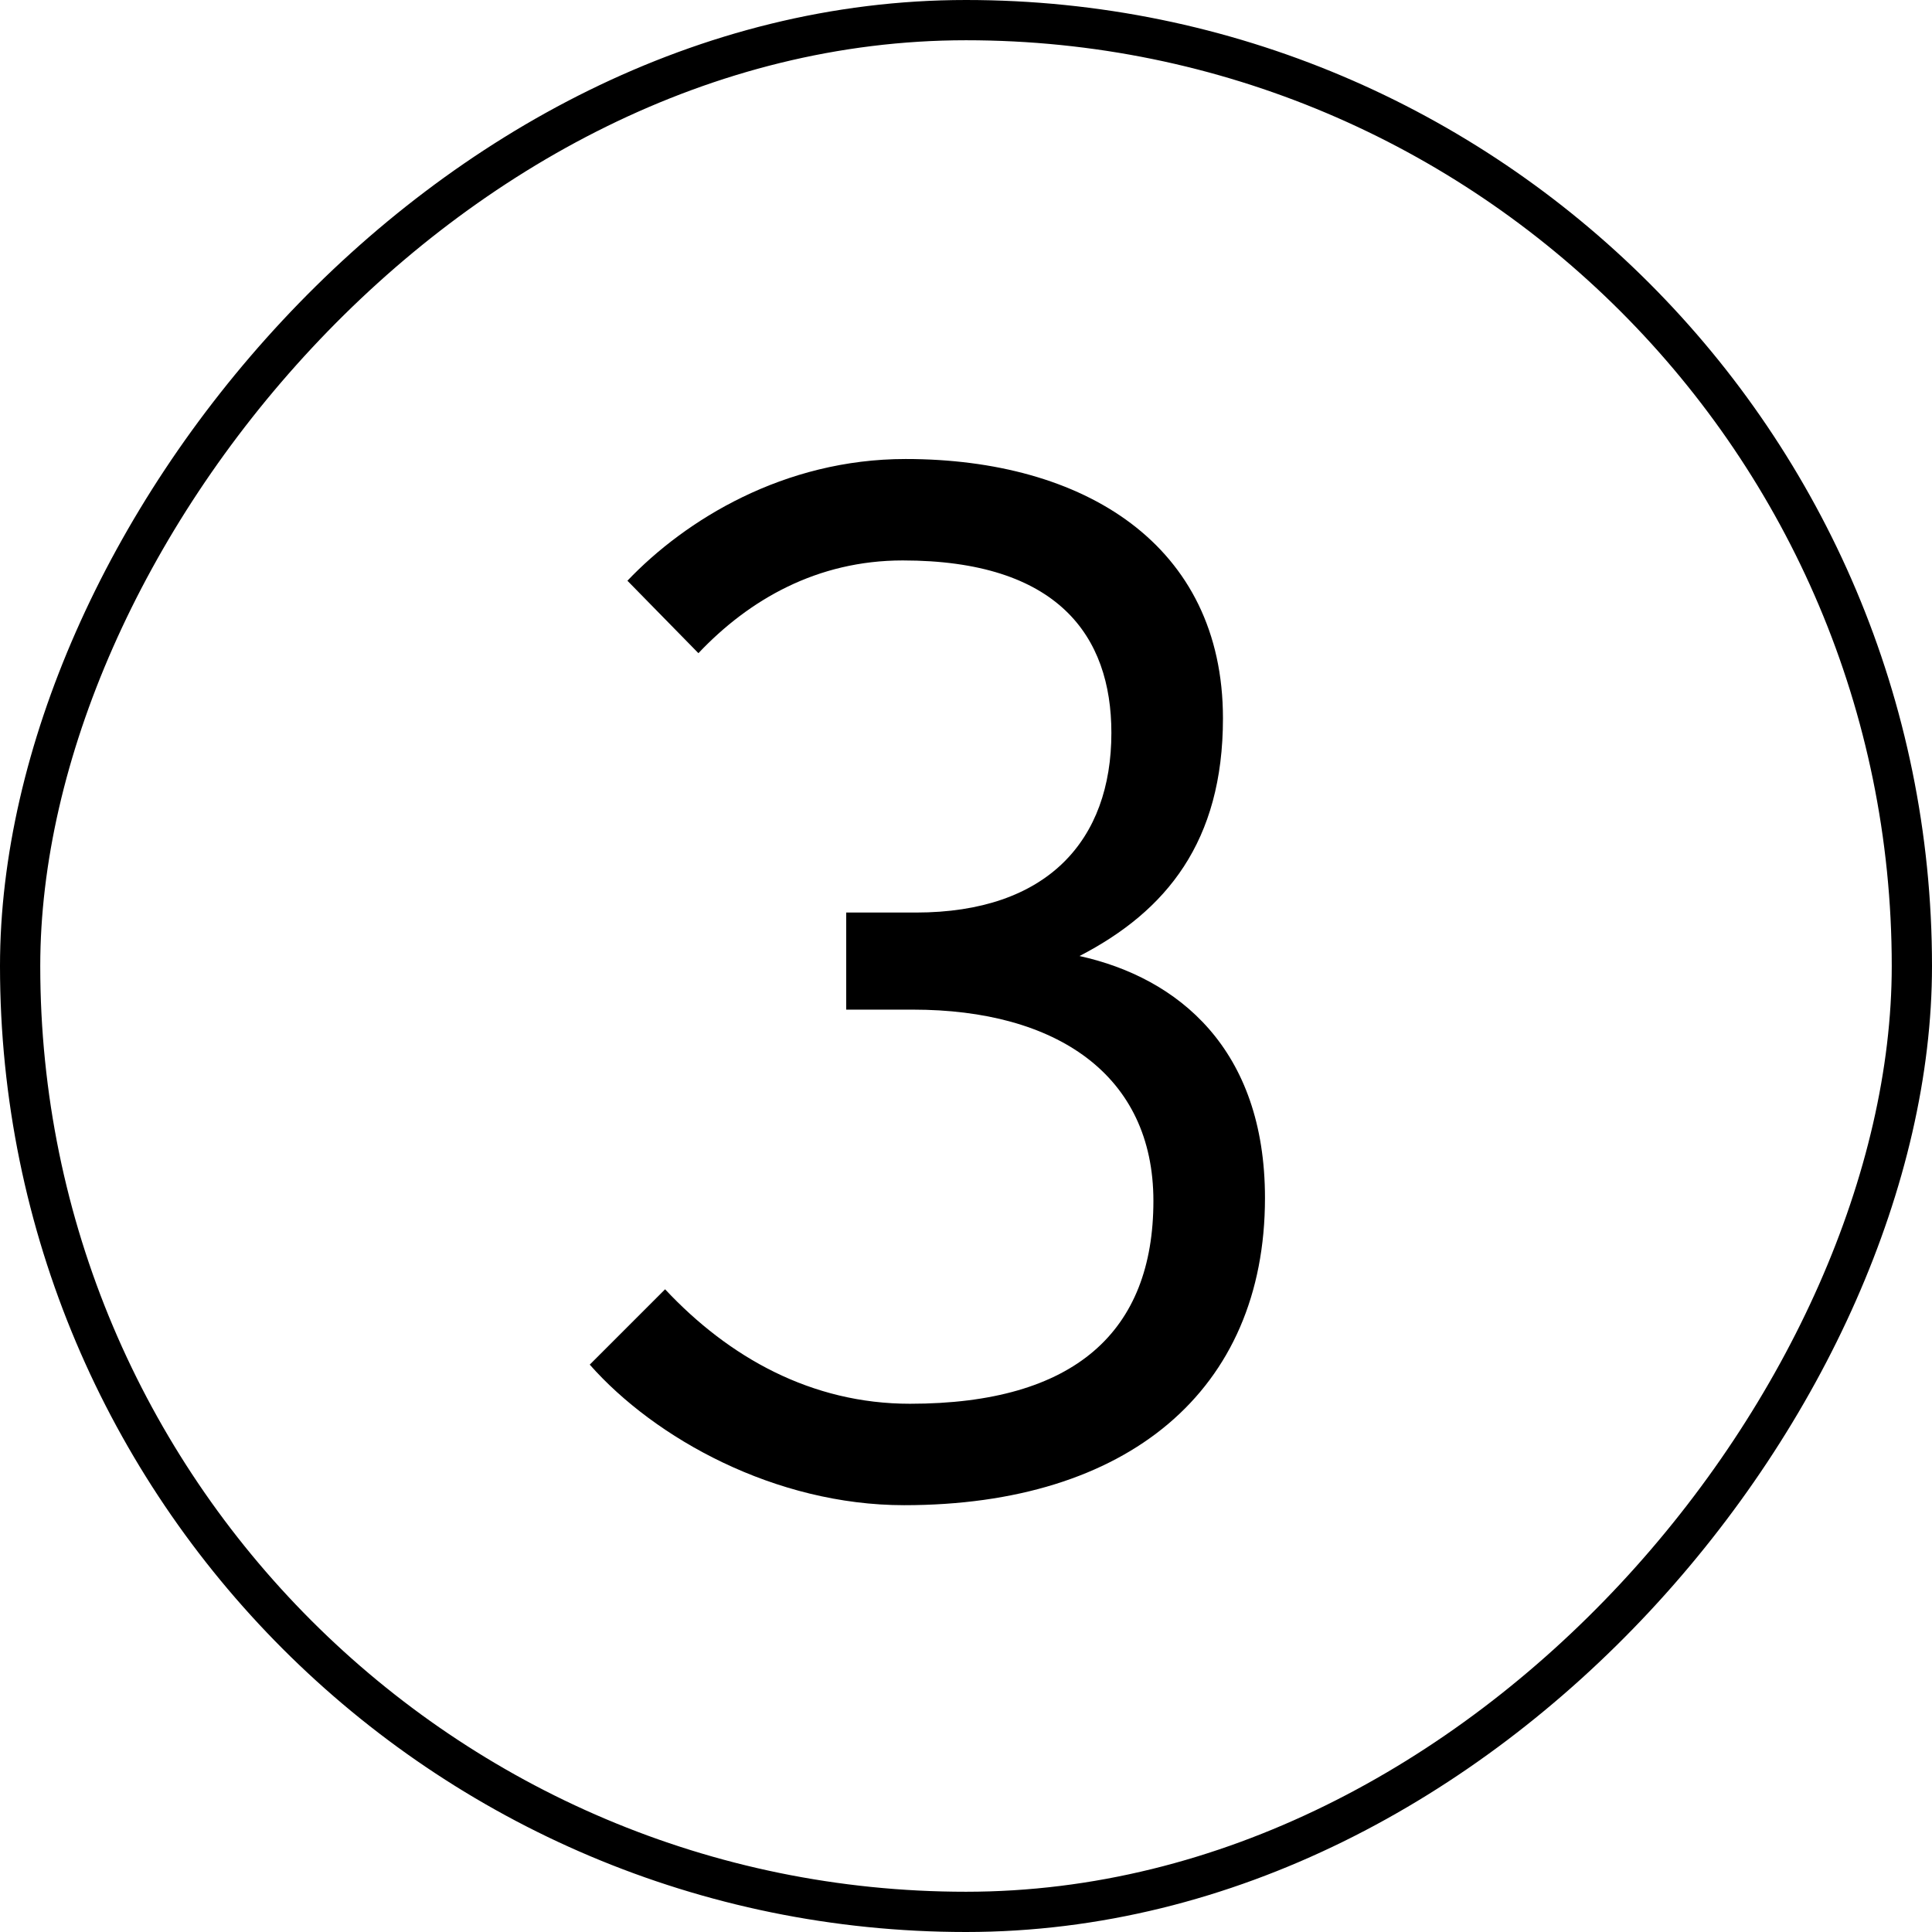
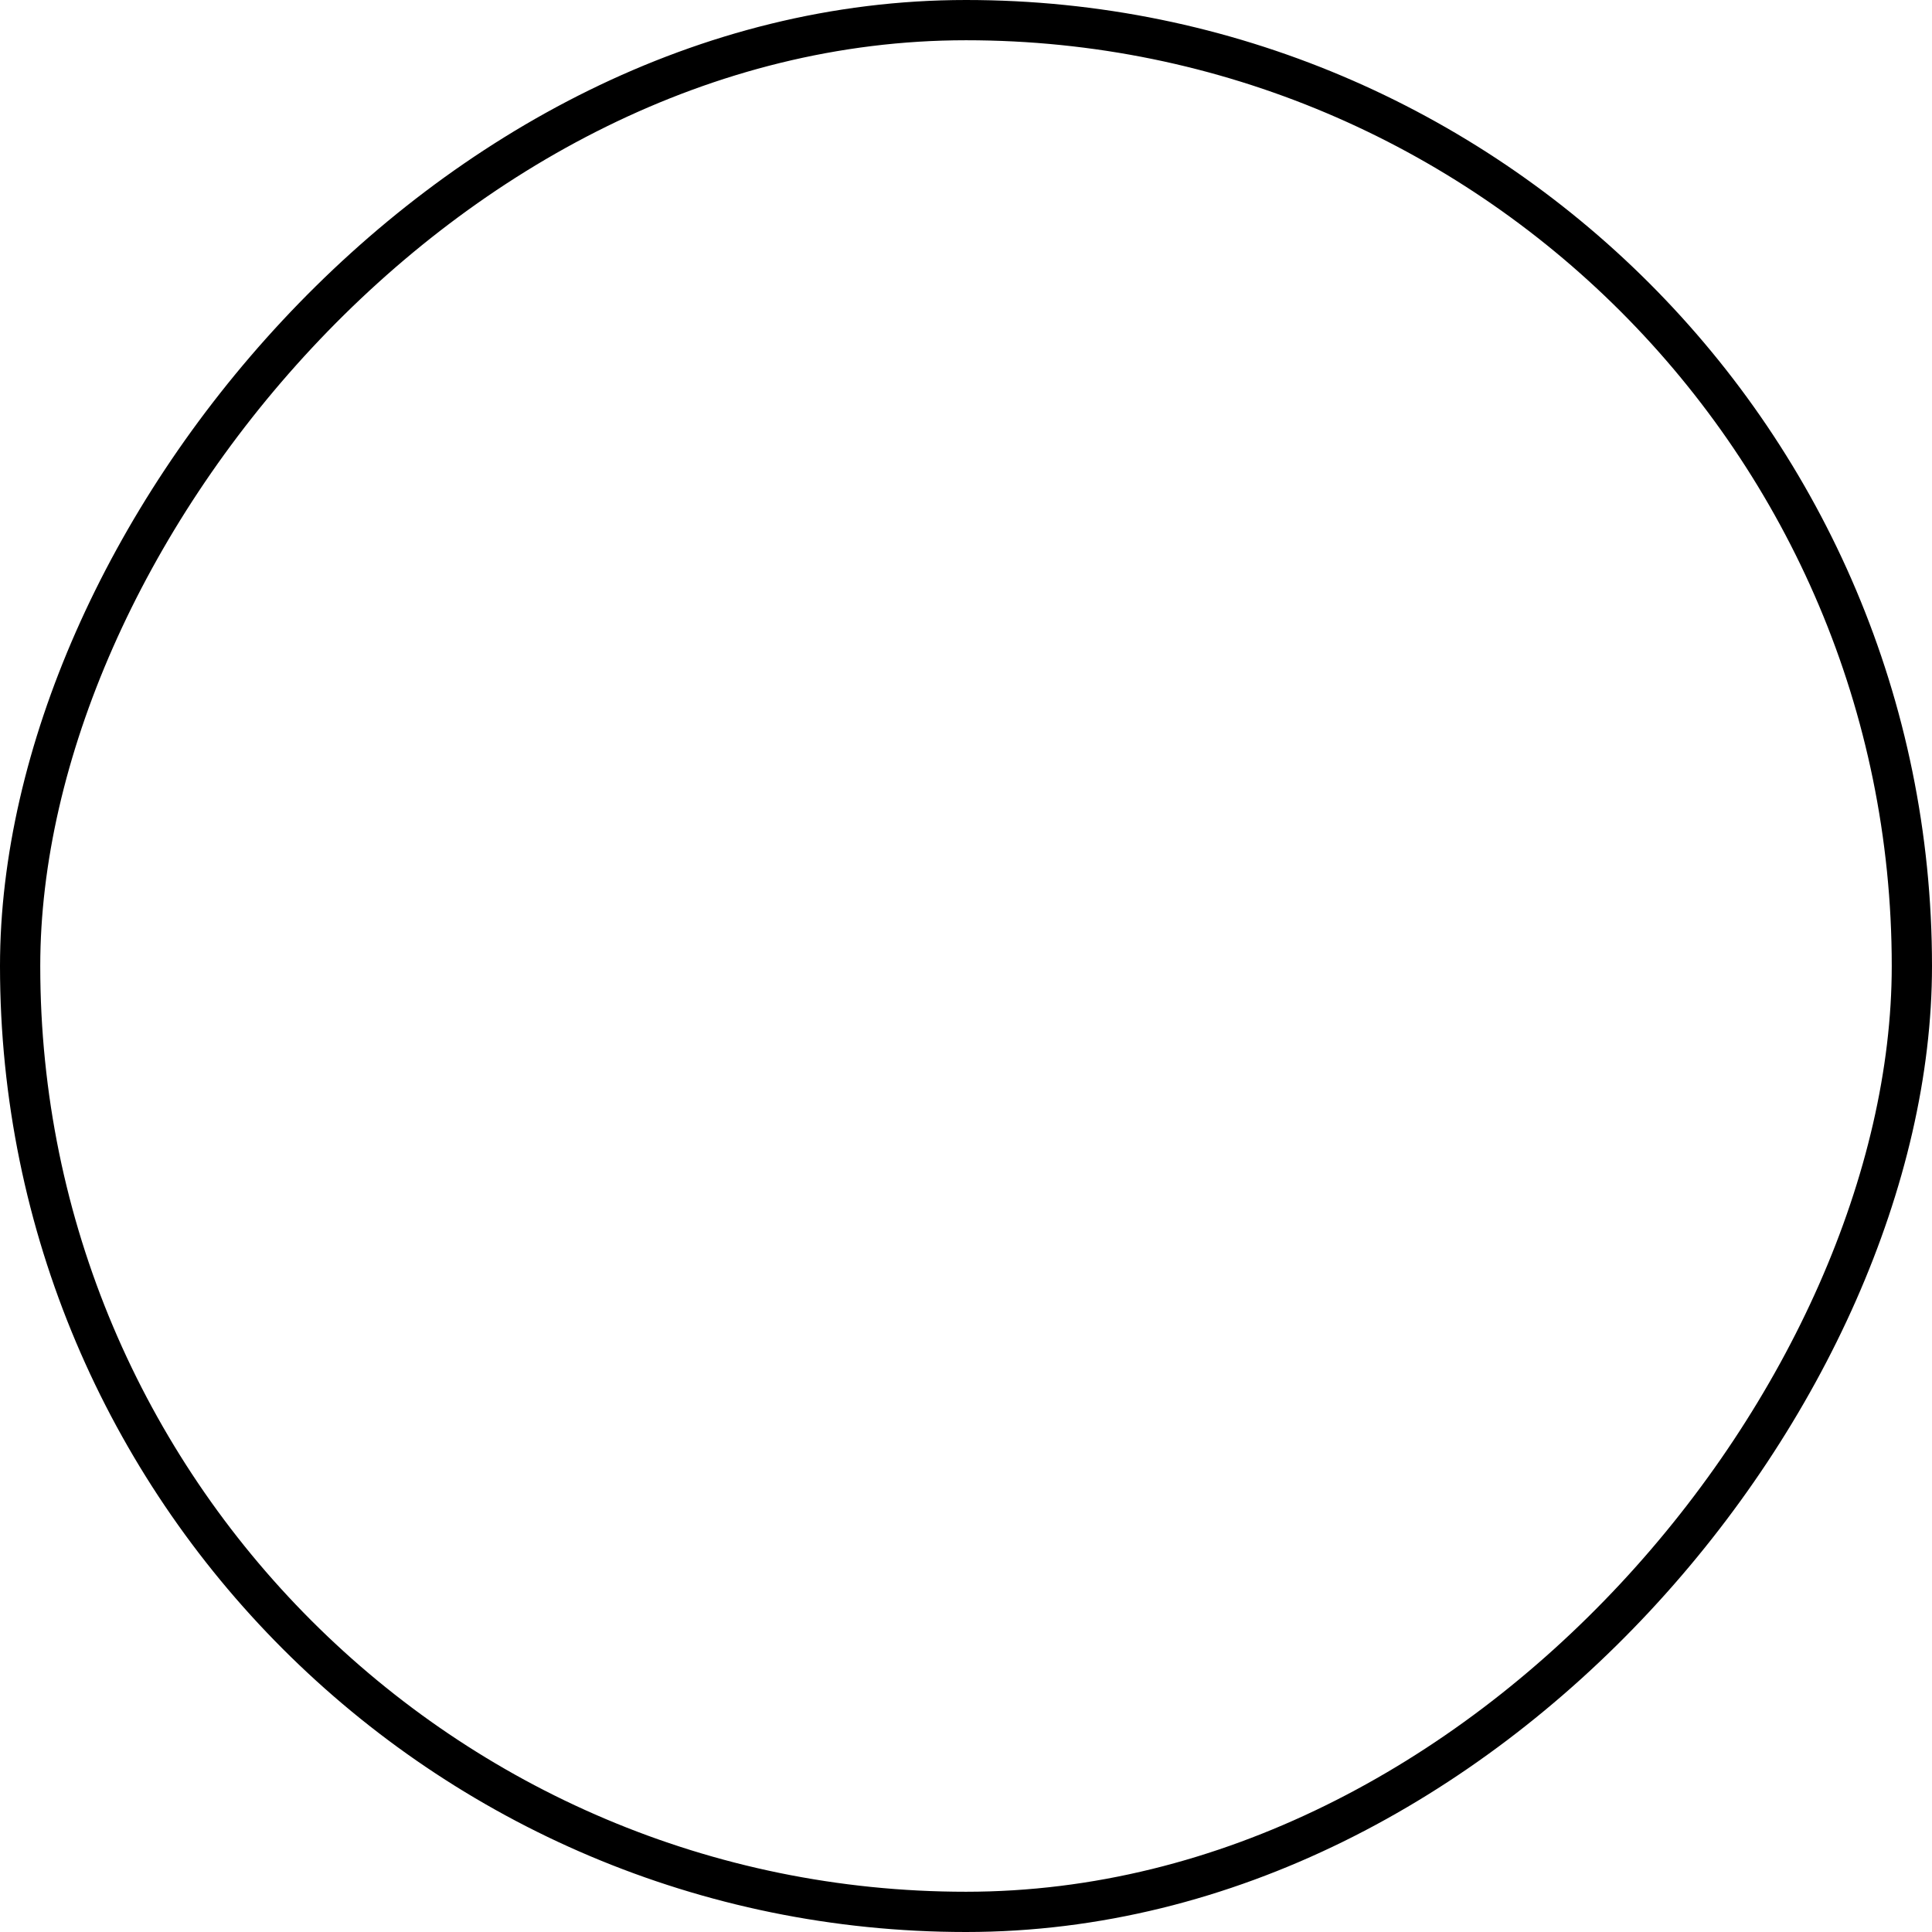
<svg xmlns="http://www.w3.org/2000/svg" width="48" height="48" viewBox="0 0 48 48" fill="none">
  <rect x="-0.5" y="0.5" width="47" height="47" rx="23.5" transform="matrix(-1 0 0 1 47 0)" stroke="black" />
-   <path d="M14.652 33.904L16.524 32.032C18.108 33.724 20.16 34.876 22.608 34.876C26.712 34.876 28.656 33.076 28.656 29.836C28.656 26.704 26.244 25.084 22.68 25.084H21.024V22.672H22.752C26.028 22.672 27.612 20.872 27.612 18.208C27.612 15.796 26.28 13.924 22.428 13.924C20.304 13.924 18.612 14.896 17.352 16.228L15.588 14.428C17.028 12.916 19.476 11.404 22.5 11.404C26.928 11.404 30.384 13.528 30.384 17.848C30.384 20.908 28.98 22.636 26.82 23.752C29.268 24.292 31.428 26.056 31.428 29.764C31.428 34.552 28.008 37.396 22.464 37.396C19.26 37.396 16.272 35.74 14.652 33.904Z" fill="black" />
</svg>